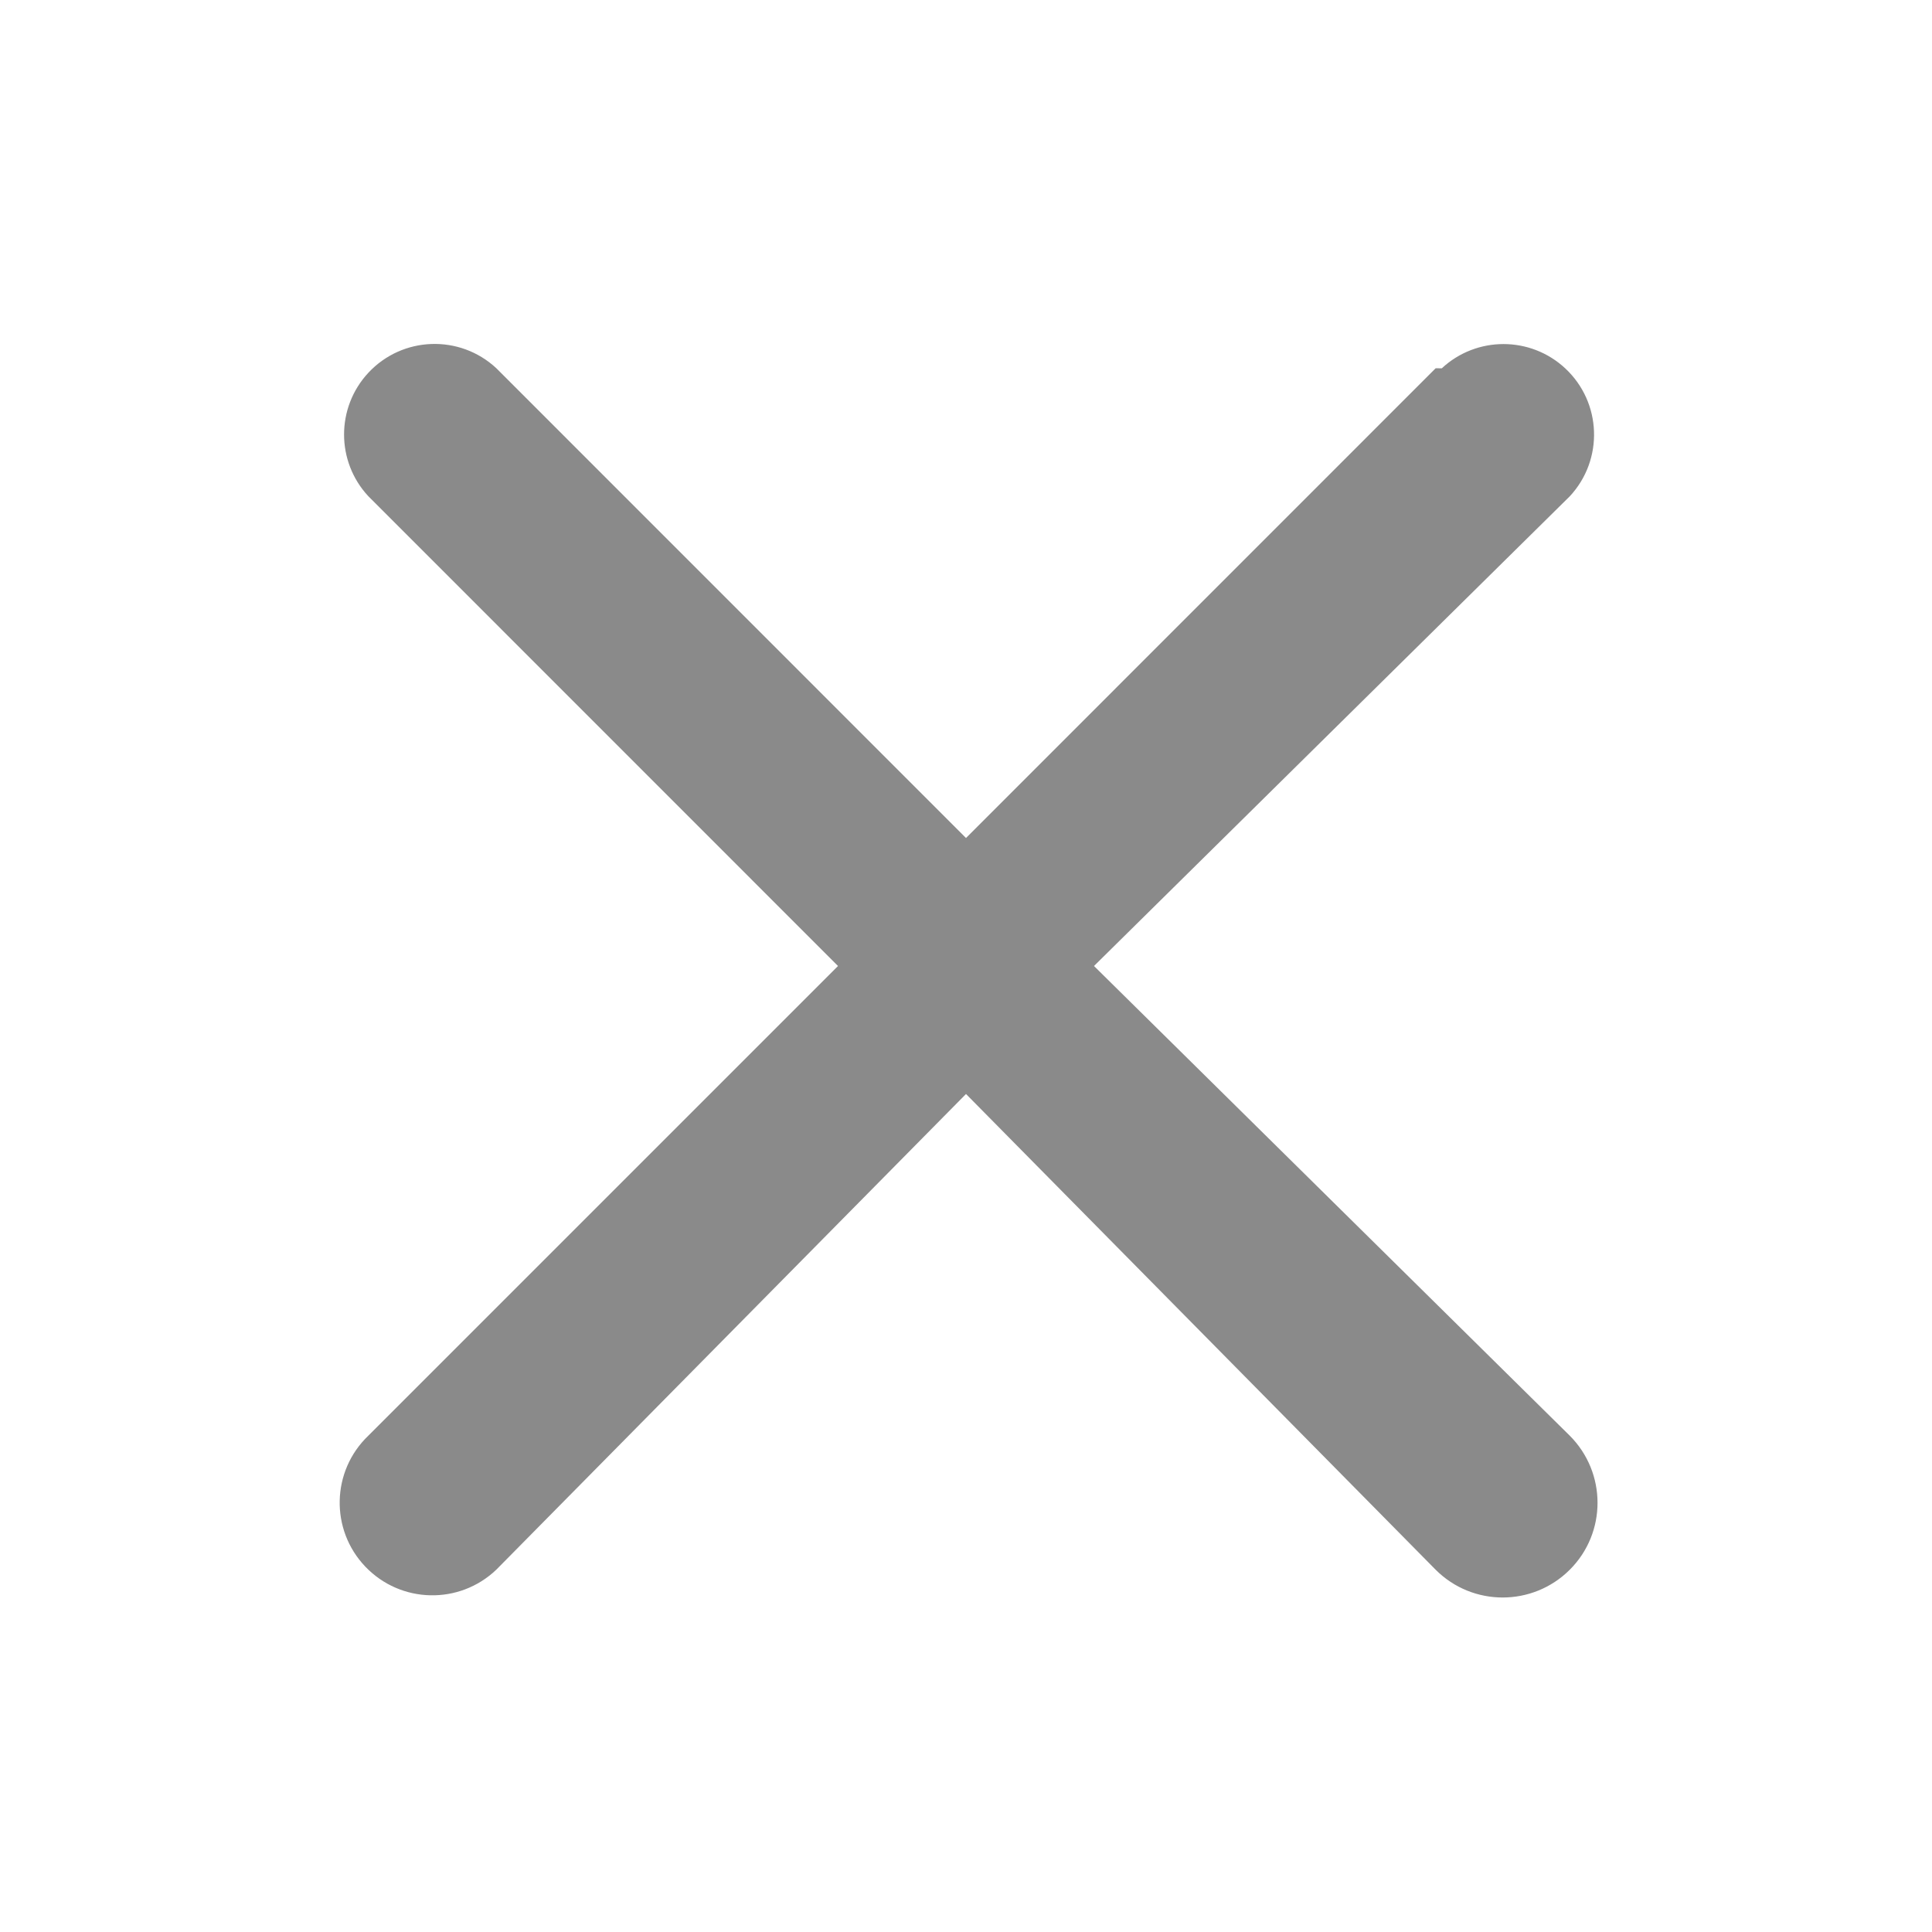
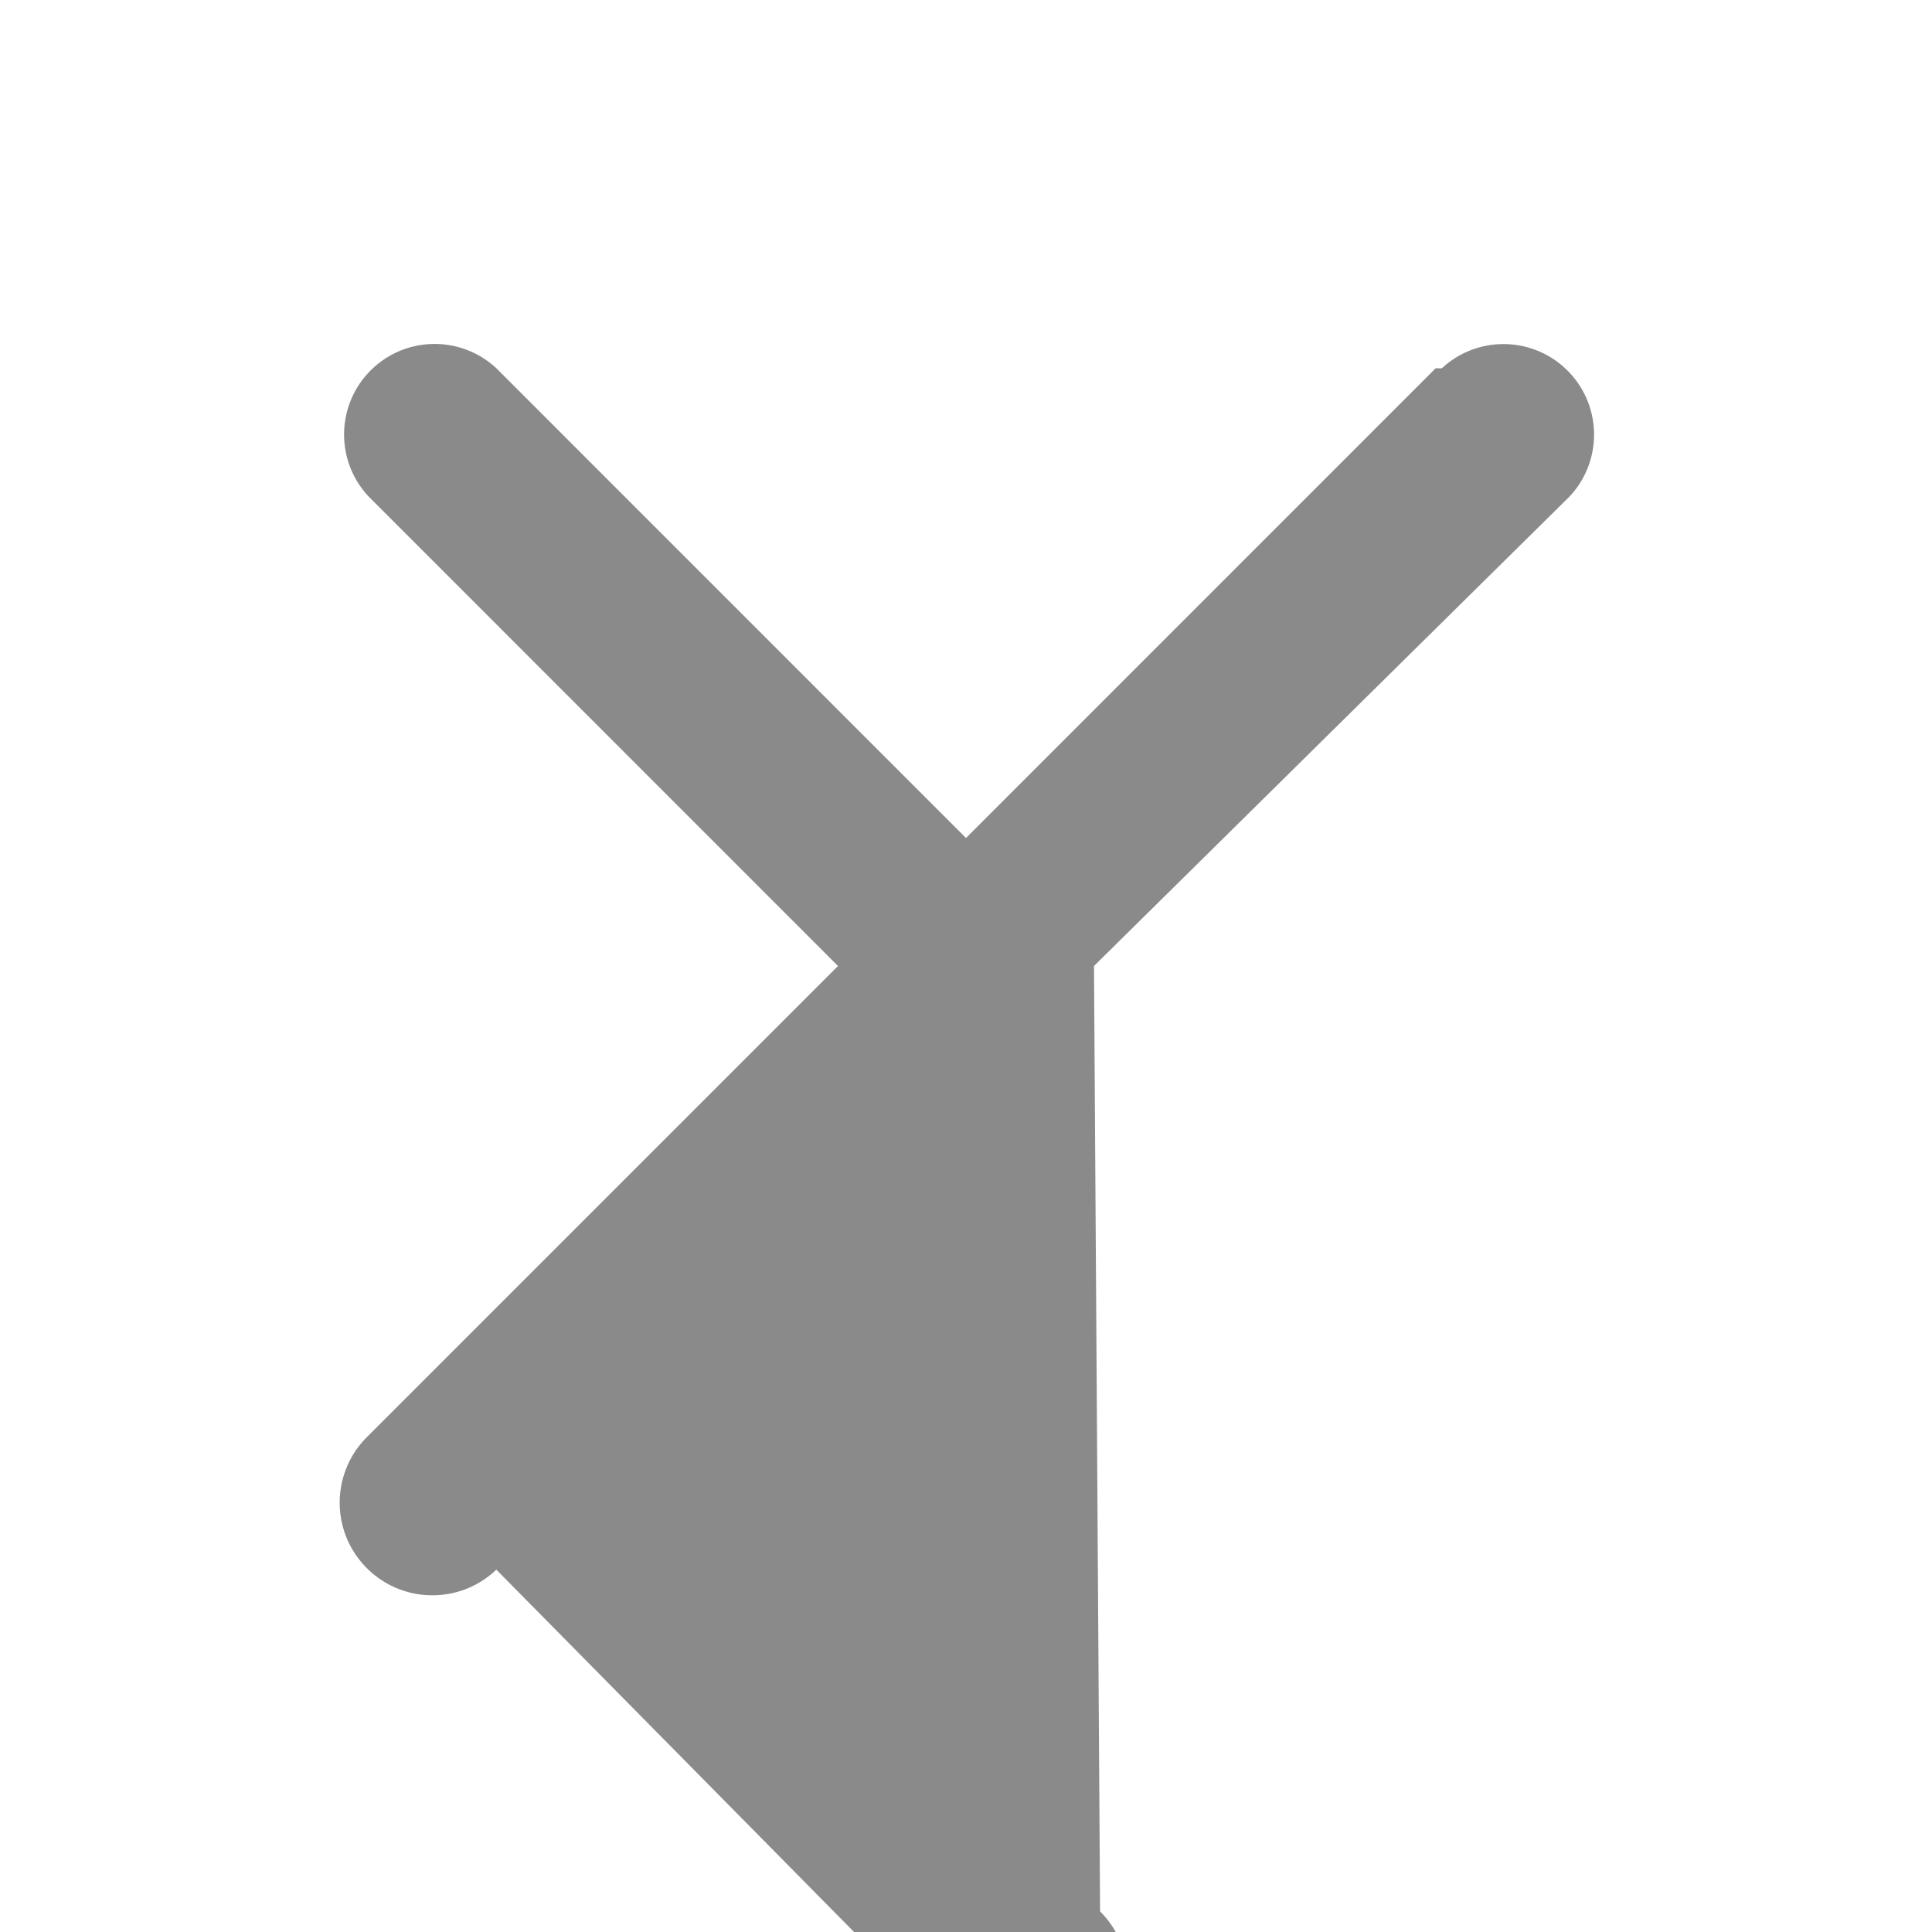
<svg xmlns="http://www.w3.org/2000/svg" version="1.1" id="图层_1" x="0px" y="0px" viewBox="0 0 200 200" style="enable-background:new 0 0 200 200;" xml:space="preserve">
  <style type="text/css">
	.st0{fill:#8A8A8A;}
</style>
-   <path class="st0" d="M148.62,38.12L100,86.75L51.38,38.12c-3.79-3.53-9.72-3.32-13.25,0.47c-3.35,3.6-3.35,9.18,0,12.78L86.75,100  l-48.62,48.62c-3.83,3.66-3.97,9.73-0.31,13.56c3.66,3.83,9.73,3.97,13.56,0.31L100,113.25l48.62,49.25  c3.83,3.83,10.04,3.83,13.88,0s3.83-10.04,0-13.88L113.25,100l49.25-48.62c3.53-3.79,3.32-9.72-0.47-13.25  c-3.6-3.35-9.18-3.35-12.78,0L148.62,38.12z" />
+   <path class="st0" d="M148.62,38.12L100,86.75L51.38,38.12c-3.79-3.53-9.72-3.32-13.25,0.47c-3.35,3.6-3.35,9.18,0,12.78L86.75,100  l-48.62,48.62c-3.83,3.66-3.97,9.73-0.31,13.56c3.66,3.83,9.73,3.97,13.56,0.31l48.62,49.25  c3.83,3.83,10.04,3.83,13.88,0s3.83-10.04,0-13.88L113.25,100l49.25-48.62c3.53-3.79,3.32-9.72-0.47-13.25  c-3.6-3.35-9.18-3.35-12.78,0L148.62,38.12z" />
</svg>